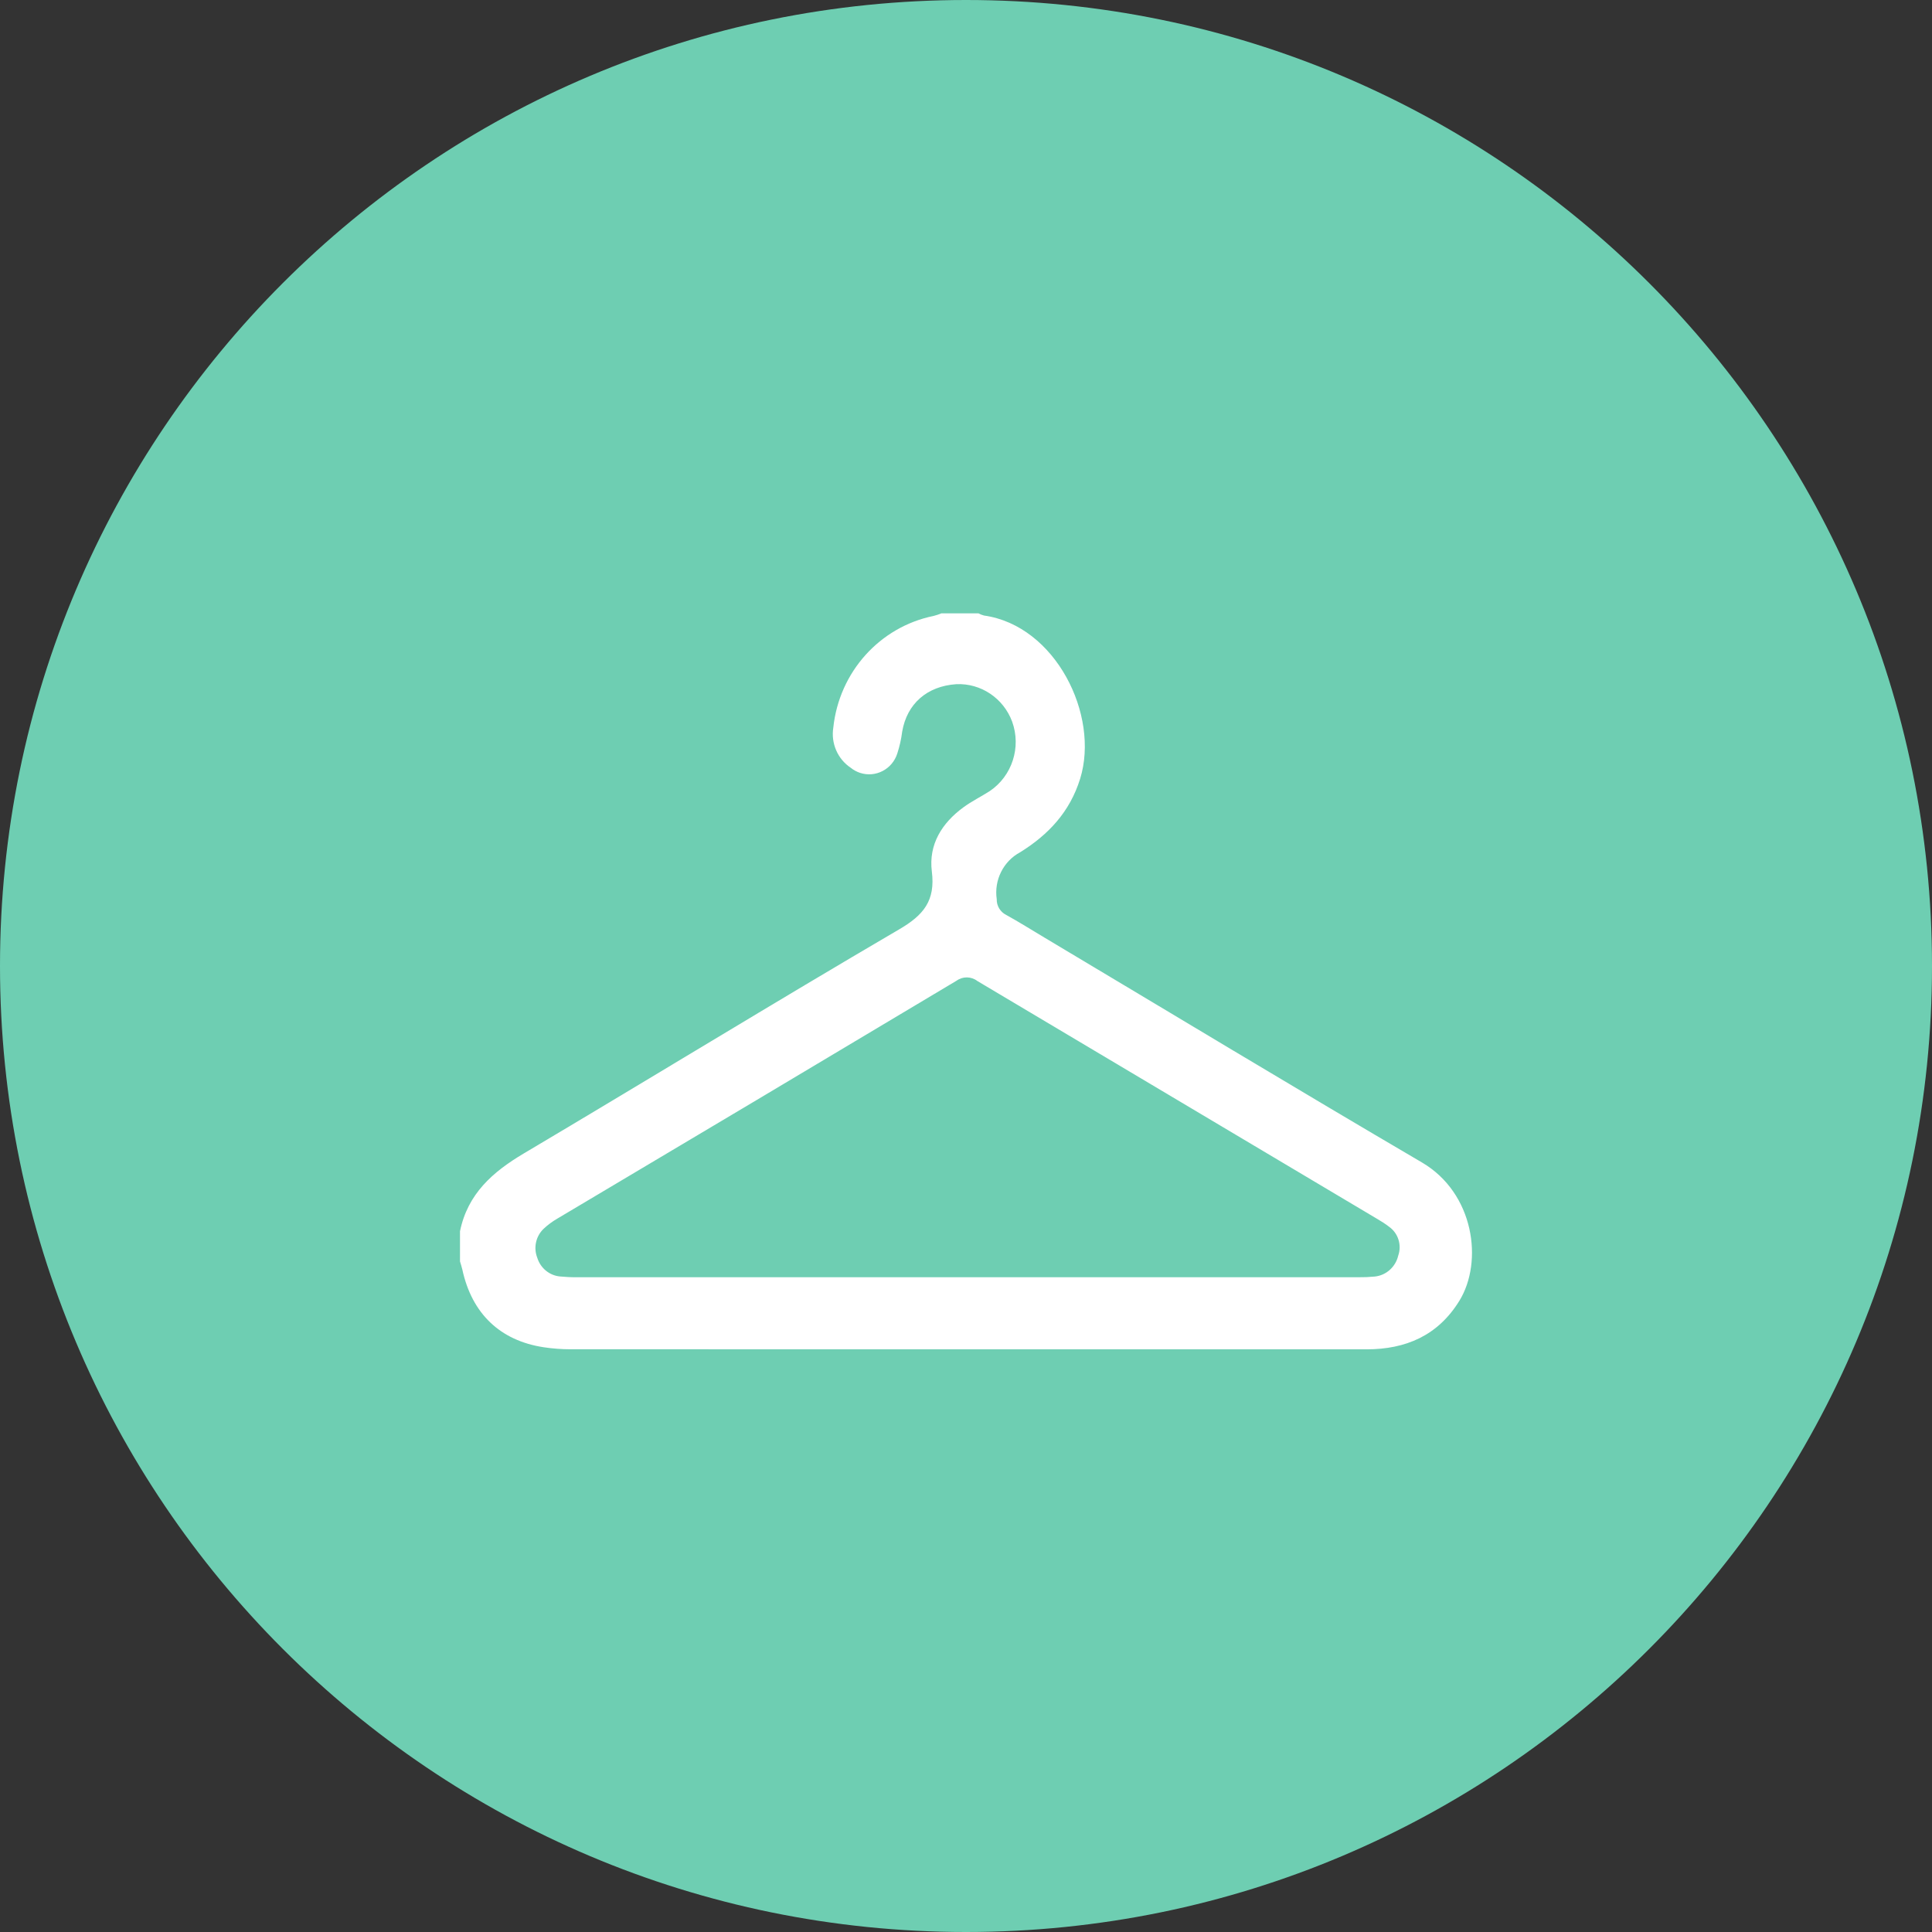
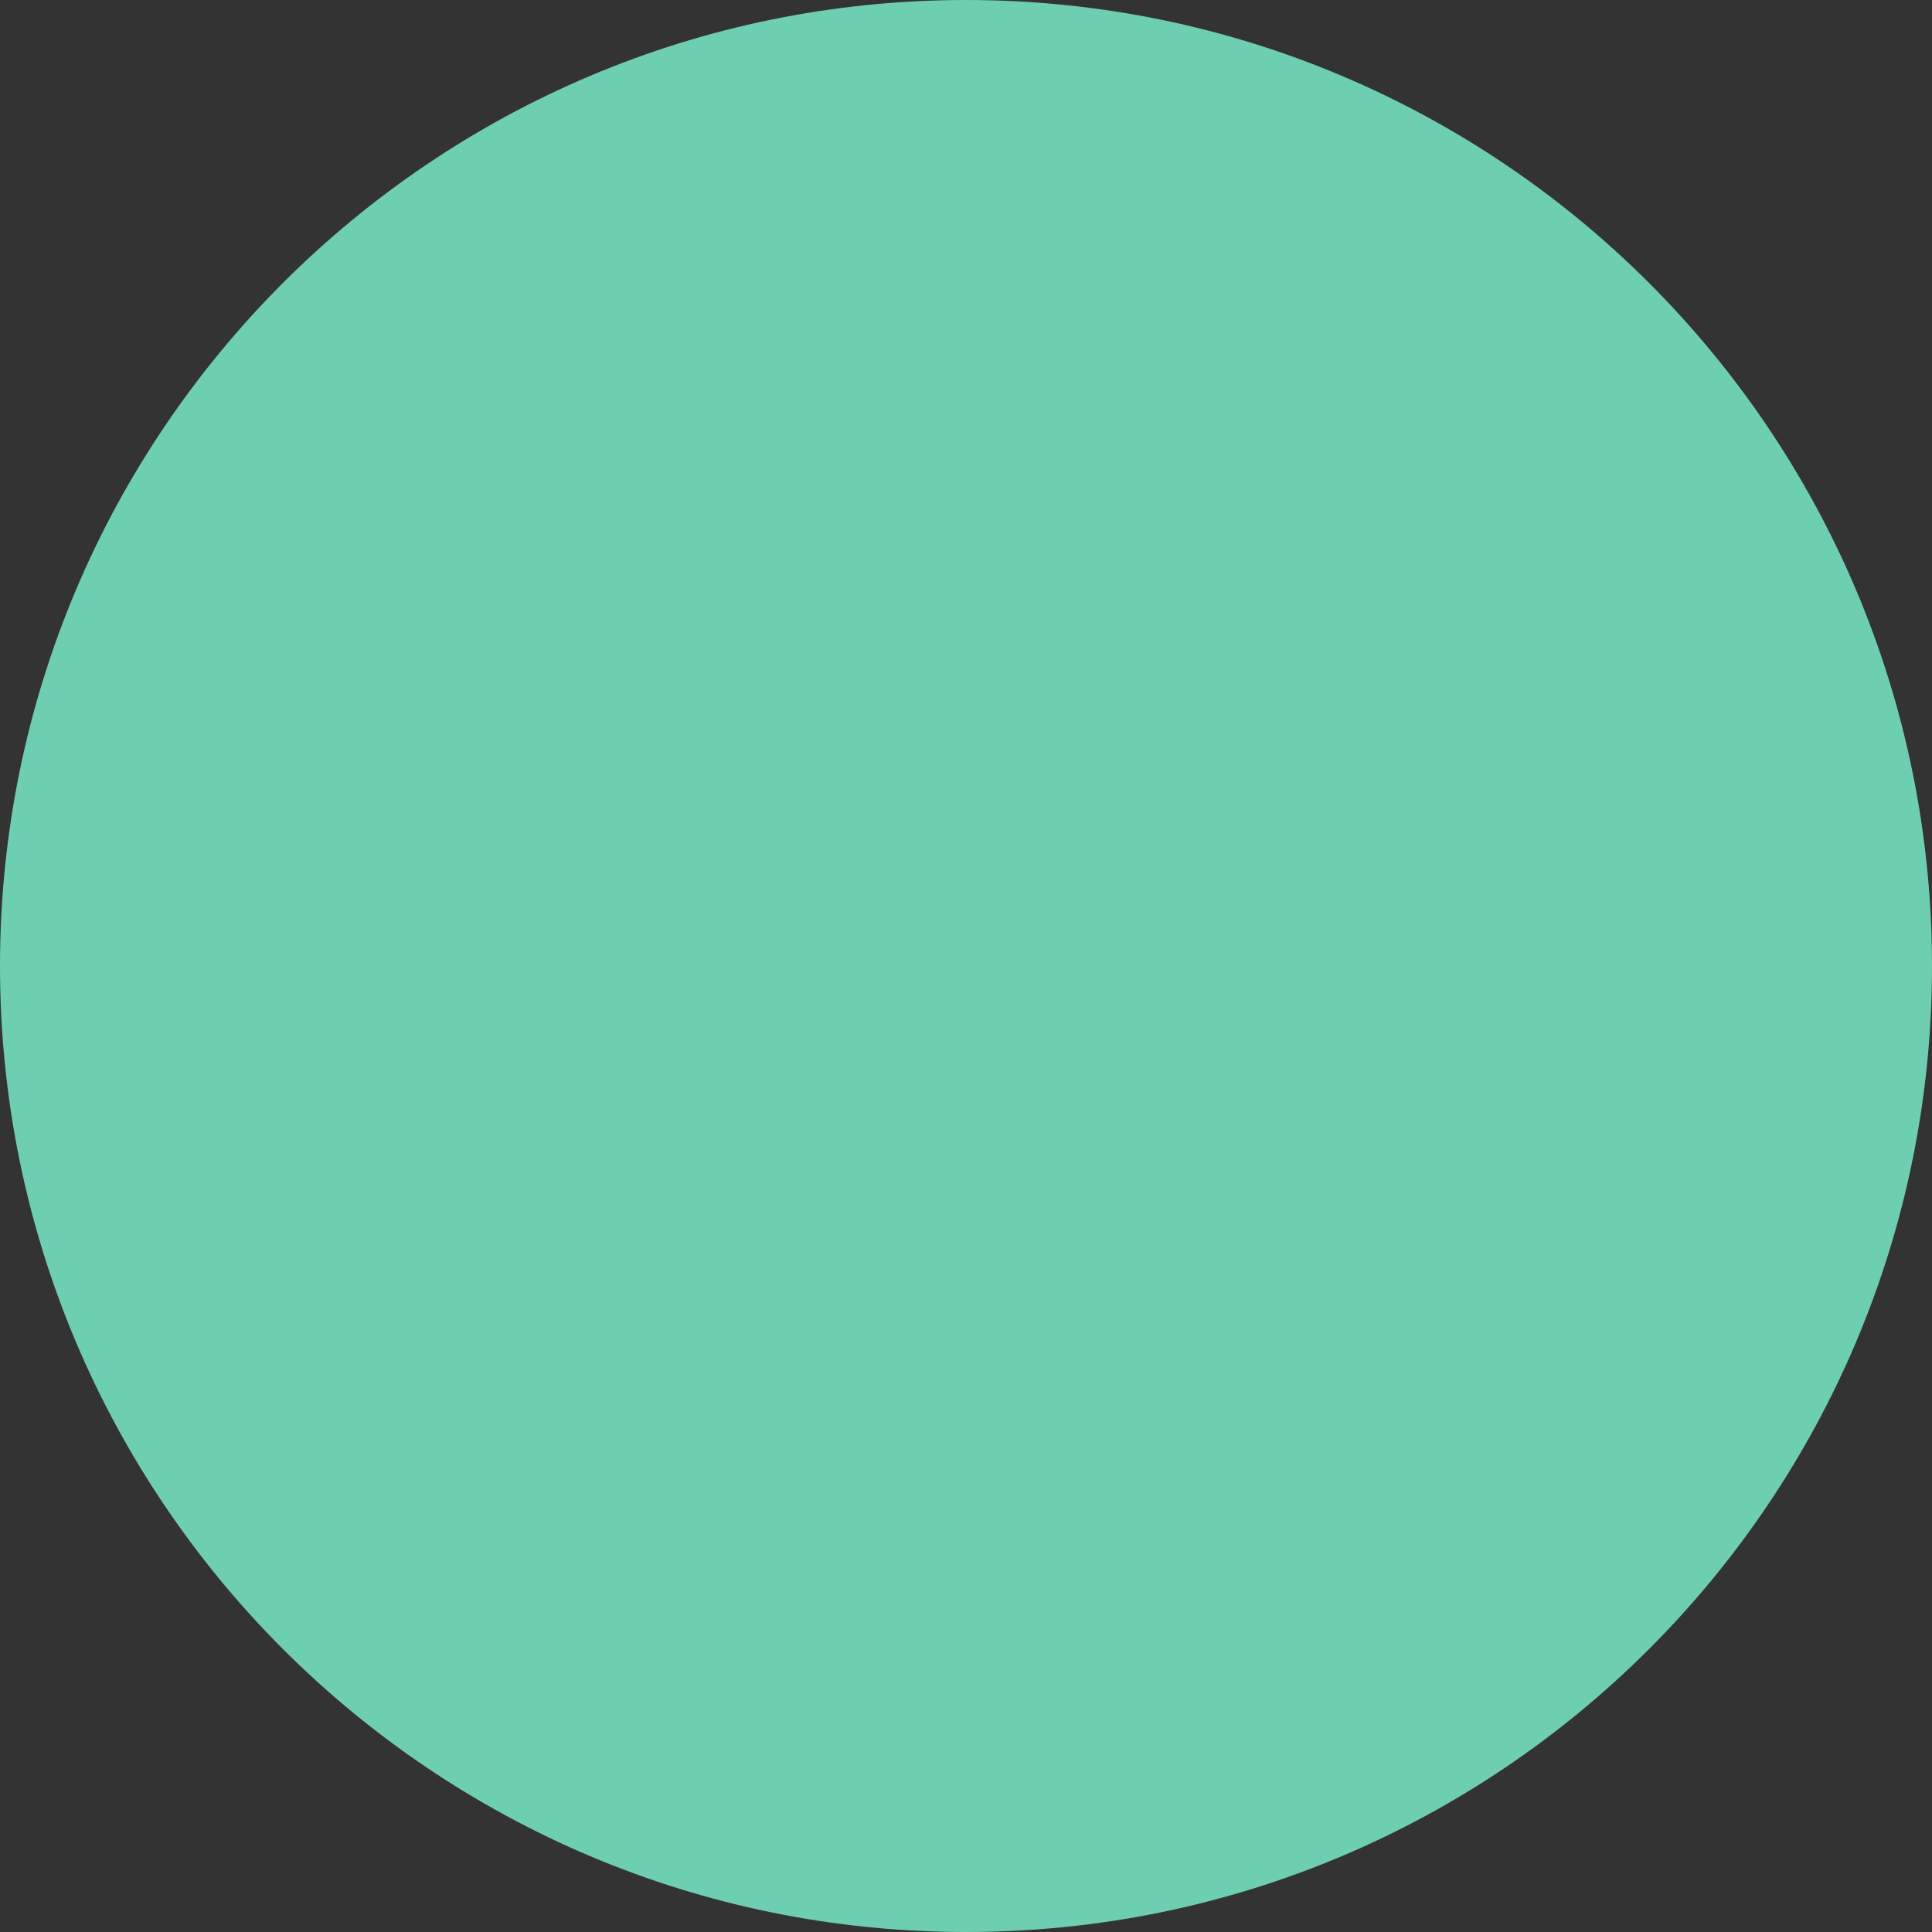
<svg xmlns="http://www.w3.org/2000/svg" width="63" height="63" viewBox="0 0 63 63" fill="none">
  <rect x="0" y="0" width="63" height="63" fill="#333333" stroke="none" />
  <path d="M31.5 0C48.897 0 63 14.104 63 31.5C63 48.896 48.897 63 31.5 63C14.103 63 0 48.896 0 31.5C0 14.104 14.103 0 31.5 0Z" fill="#6ECEB2" />
-   <path d="M44.304 41.649C44.478 41.651 44.653 41.644 44.826 41.627C45.199 41.59 45.507 41.316 45.594 40.945C45.716 40.597 45.593 40.211 45.294 40.001C45.177 39.911 45.053 39.83 44.924 39.756C40.573 37.169 36.222 34.581 31.873 31.991C31.672 31.836 31.396 31.832 31.191 31.98C26.857 34.572 22.52 37.155 18.179 39.734C18.016 39.828 17.864 39.94 17.727 40.069C17.473 40.311 17.391 40.687 17.52 41.015C17.624 41.351 17.916 41.592 18.261 41.624C18.448 41.642 18.636 41.651 18.824 41.649C23.064 41.649 27.303 41.649 31.544 41.649C35.797 41.649 40.051 41.649 44.304 41.649ZM15 40.149C15.251 38.928 16.066 38.215 17.081 37.612C21.169 35.188 25.222 32.704 29.323 30.304C30.116 29.841 30.506 29.371 30.386 28.418C30.276 27.535 30.716 26.838 31.414 26.327C31.684 26.128 31.989 25.979 32.272 25.798C33.004 25.306 33.308 24.366 33.004 23.529C32.72 22.767 31.986 22.275 31.185 22.31C30.226 22.375 29.576 22.948 29.419 23.857C29.389 24.1 29.335 24.338 29.259 24.572C29.094 25.088 28.549 25.369 28.042 25.201C27.933 25.164 27.832 25.11 27.743 25.037C27.315 24.753 27.092 24.24 27.173 23.726C27.365 21.914 28.689 20.442 30.443 20.085C30.53 20.063 30.616 20.035 30.699 20H31.906C31.964 20.031 32.026 20.057 32.089 20.072C34.417 20.4 35.865 23.317 35.222 25.394C34.884 26.482 34.182 27.221 33.269 27.789C32.719 28.082 32.411 28.696 32.502 29.321C32.497 29.537 32.616 29.736 32.806 29.832C33.23 30.066 33.641 30.324 34.057 30.573C38.159 33.021 42.248 35.492 46.369 37.907C48.071 38.906 48.373 41.139 47.589 42.416C46.888 43.554 45.839 44 44.559 44C35.909 44 27.259 43.998 18.609 43.998C18.314 43.998 18.02 43.976 17.728 43.932C16.307 43.716 15.388 42.833 15.077 41.402C15.057 41.312 15.026 41.222 15 41.133L15 40.149Z" fill="white" />
</svg>